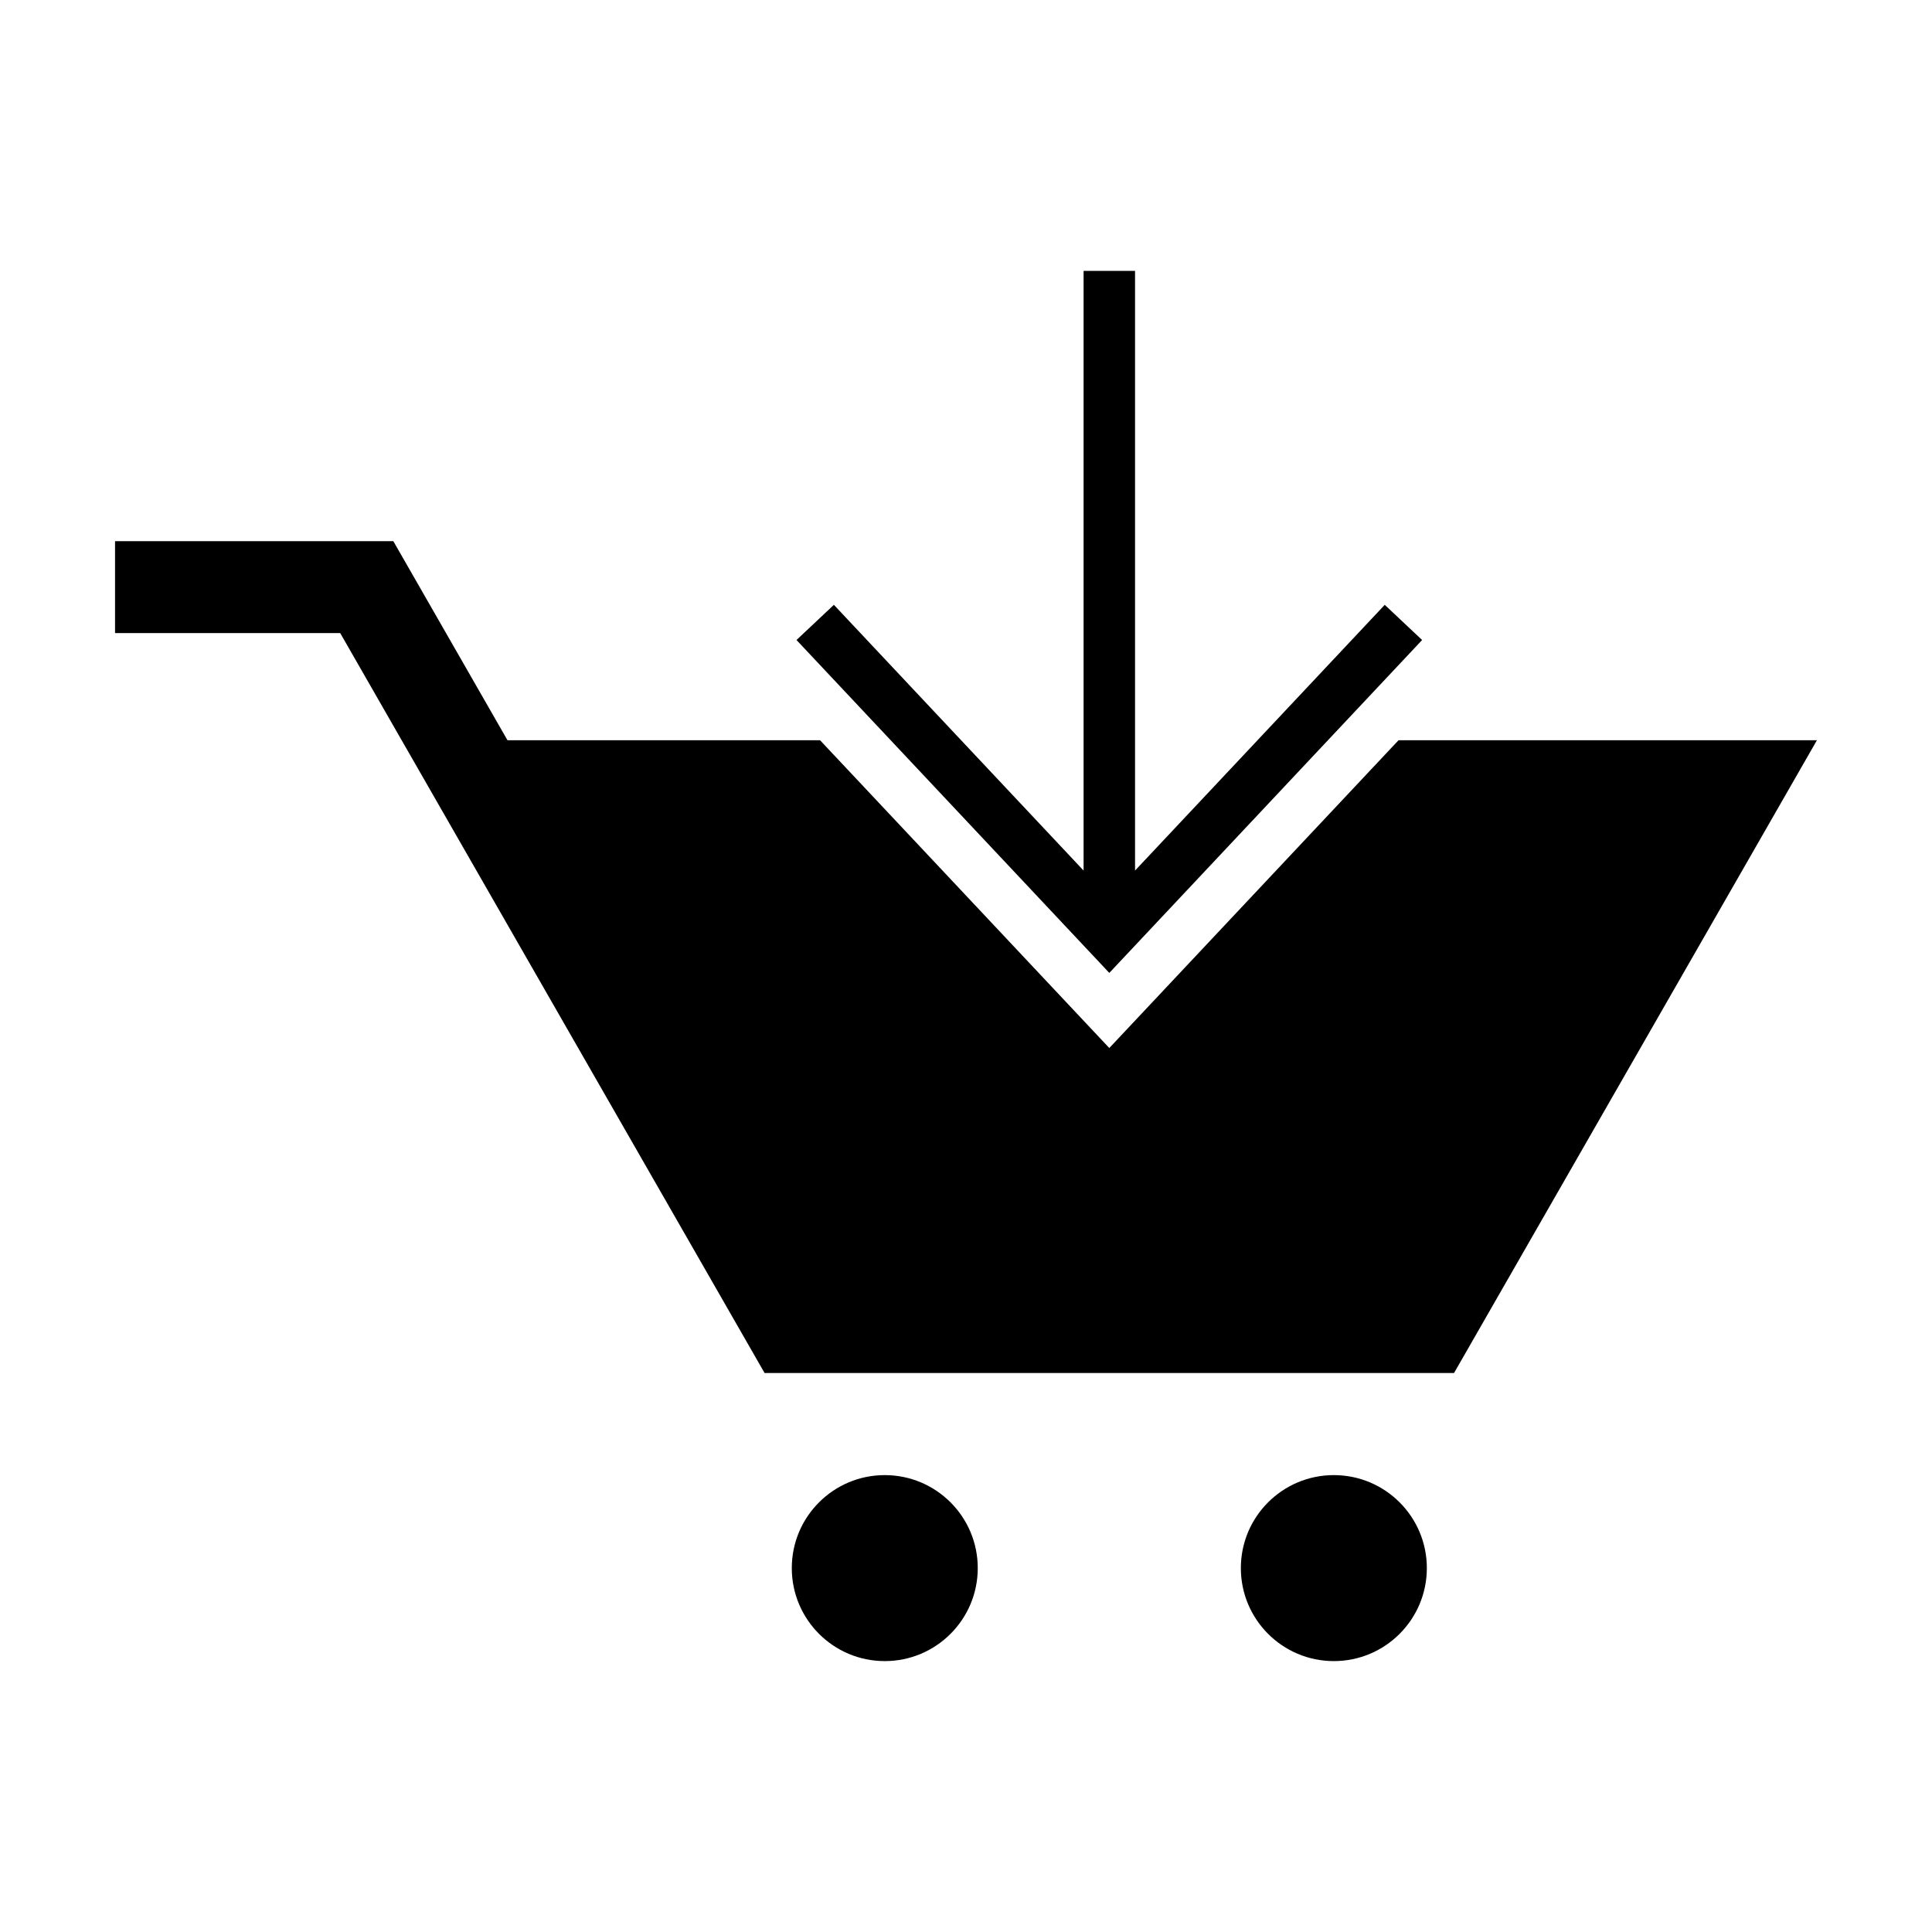
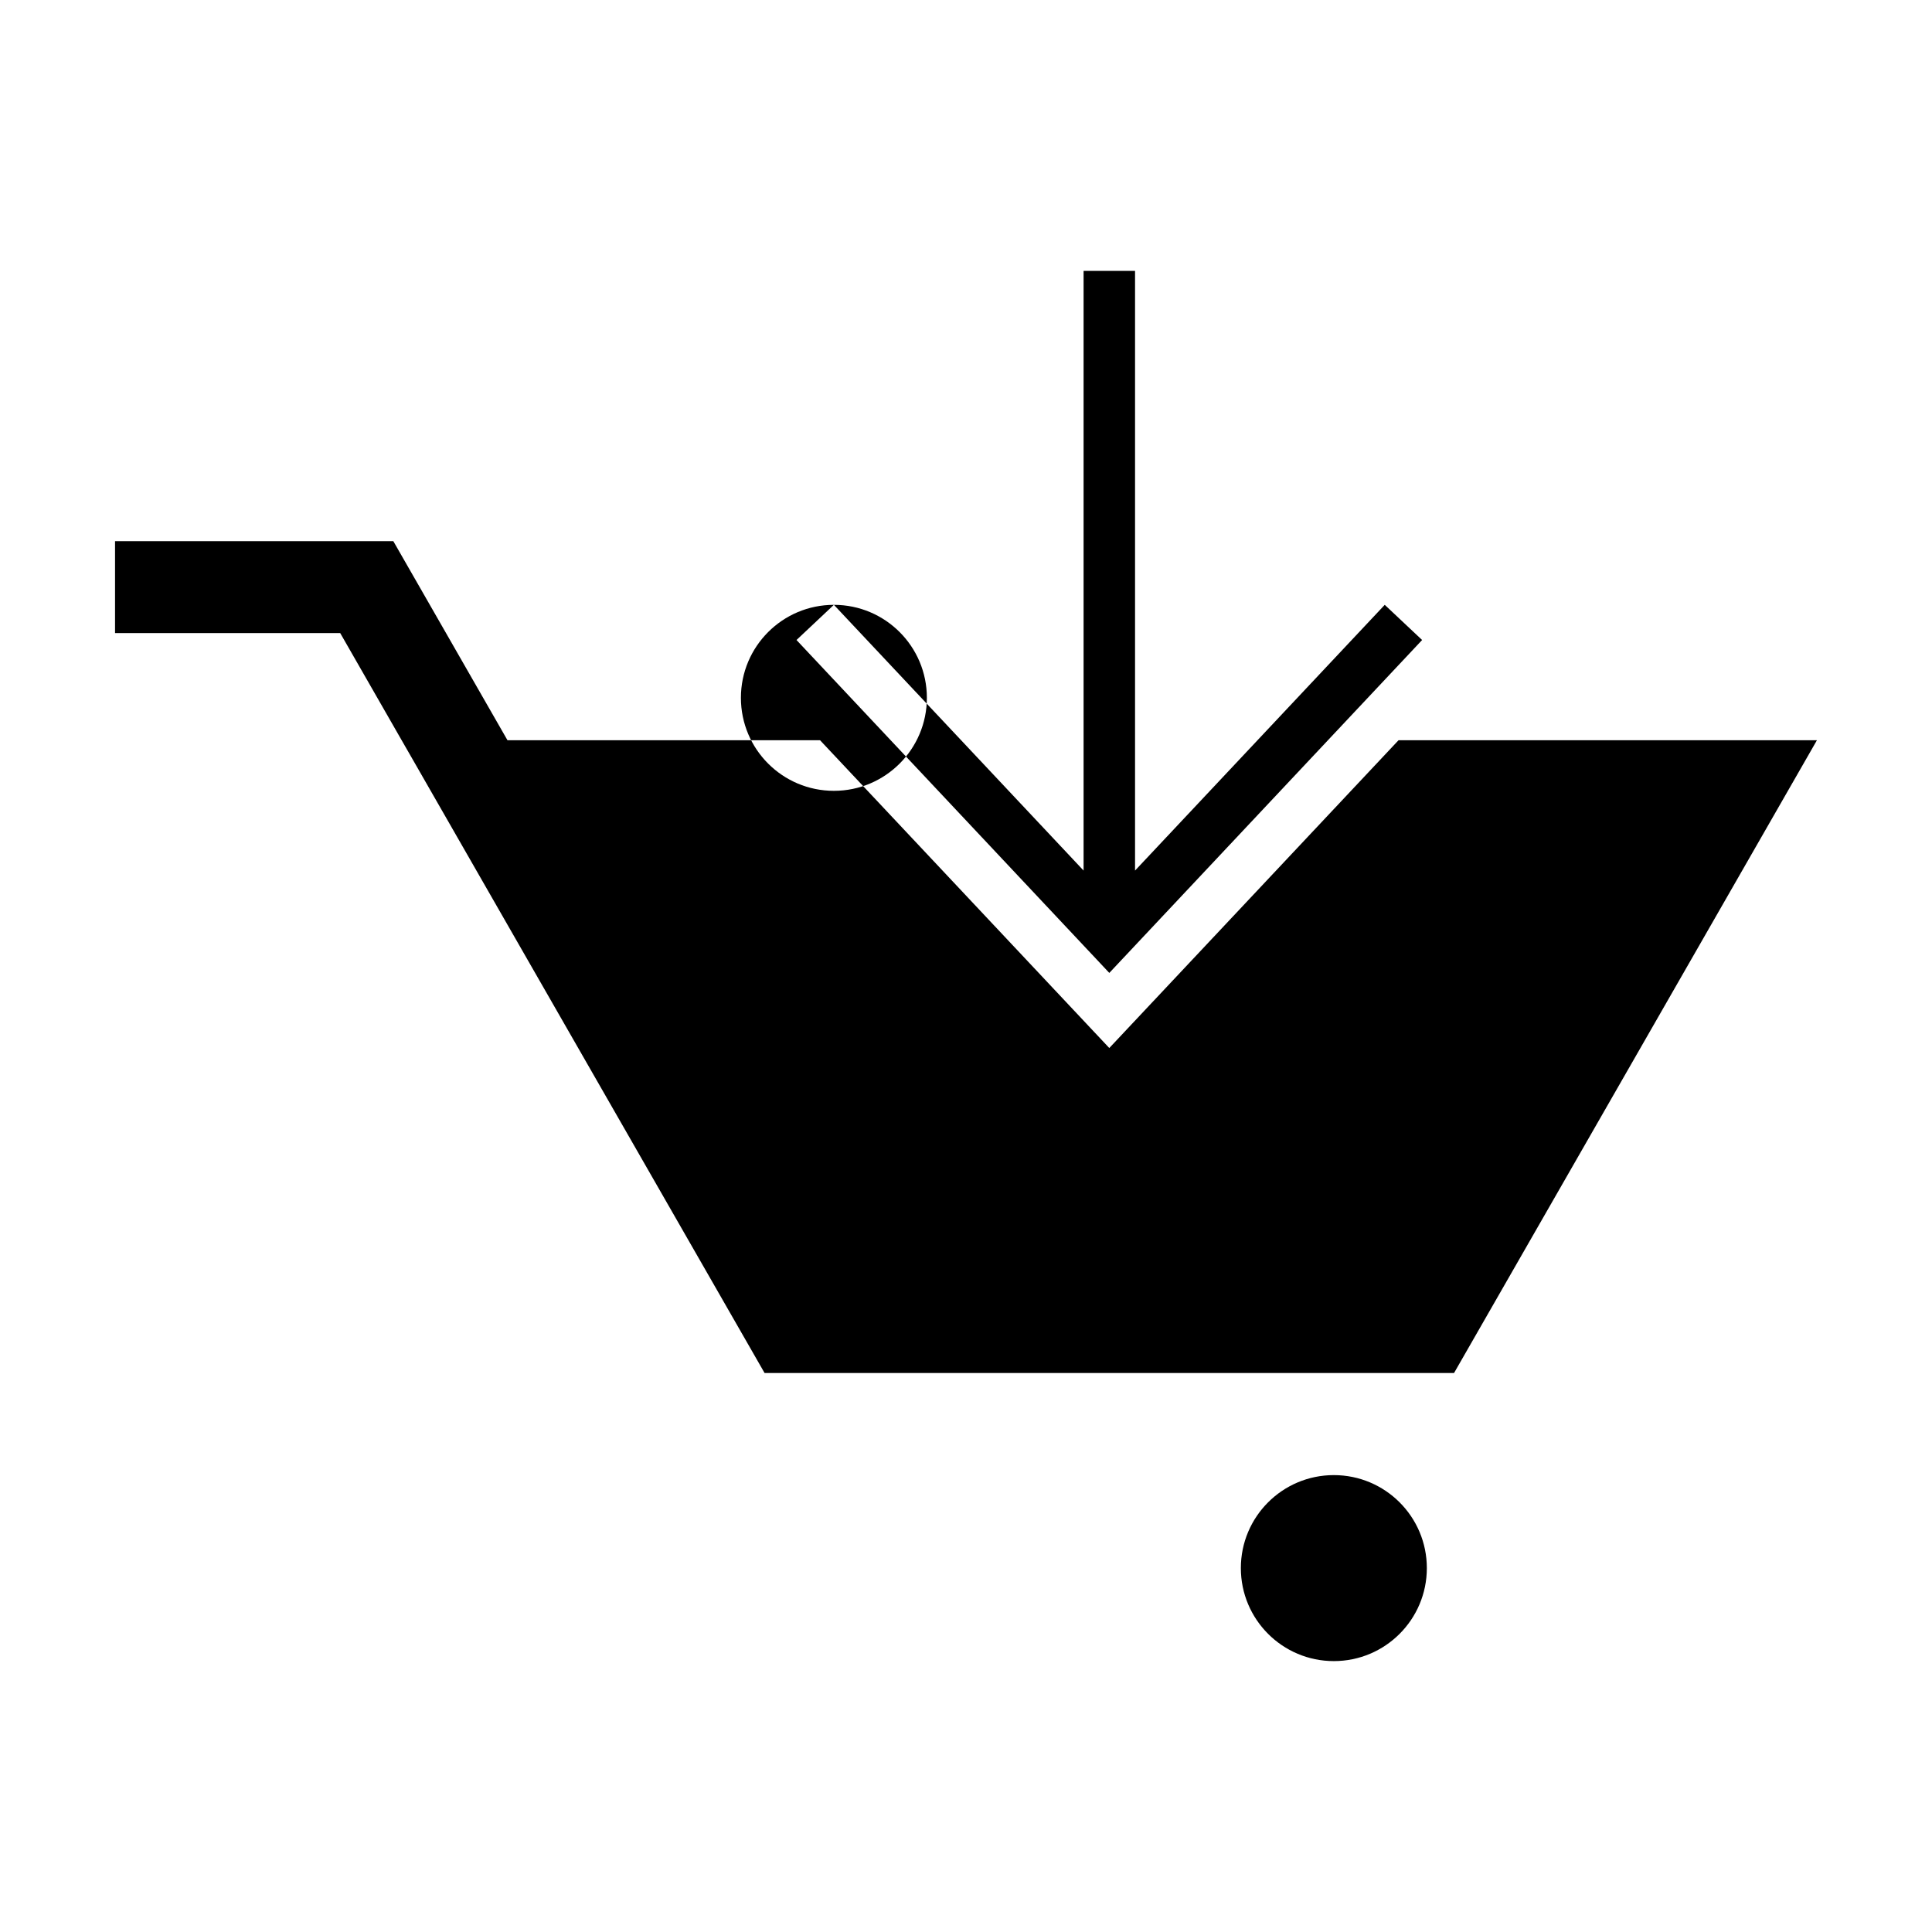
<svg xmlns="http://www.w3.org/2000/svg" fill="#000000" width="800px" height="800px" version="1.1" viewBox="144 144 512 512">
-   <path d="m346.62 507.86-87.719-152.95-6.273-10.941-2.18-3.789-16.293-28.414h-59.668v-24.352h73.746l30.258 52.762h82.836l76.648 81.562 76.648-81.562h110.88l-96.168 167.69h-182.72zm150.86 27.059c-13.609 0-24.641 11.031-24.641 24.641 0 13.613 11.031 24.648 24.641 24.648 13.613 0 24.648-11.031 24.648-24.648 0-13.609-11.031-24.641-24.648-24.641zm-132.49-230.63 66.172 70.418v-158.92h13.637v158.92l66.172-70.418 9.906 9.32-82.898 88.223-82.898-88.223 9.906-9.32zm13.484 230.63c13.609 0 24.641 11.031 24.641 24.641 0 13.613-11.031 24.648-24.641 24.648-13.609 0-24.641-11.031-24.641-24.648 0-13.609 11.031-24.641 24.641-24.641z" fill-rule="evenodd" />
+   <path d="m346.62 507.86-87.719-152.95-6.273-10.941-2.18-3.789-16.293-28.414h-59.668v-24.352h73.746l30.258 52.762h82.836l76.648 81.562 76.648-81.562h110.88l-96.168 167.69h-182.72zm150.86 27.059c-13.609 0-24.641 11.031-24.641 24.641 0 13.613 11.031 24.648 24.641 24.648 13.613 0 24.648-11.031 24.648-24.648 0-13.609-11.031-24.641-24.648-24.641zm-132.49-230.63 66.172 70.418v-158.92h13.637v158.92l66.172-70.418 9.906 9.32-82.898 88.223-82.898-88.223 9.906-9.32zc13.609 0 24.641 11.031 24.641 24.641 0 13.613-11.031 24.648-24.641 24.648-13.609 0-24.641-11.031-24.641-24.648 0-13.609 11.031-24.641 24.641-24.641z" fill-rule="evenodd" />
</svg>